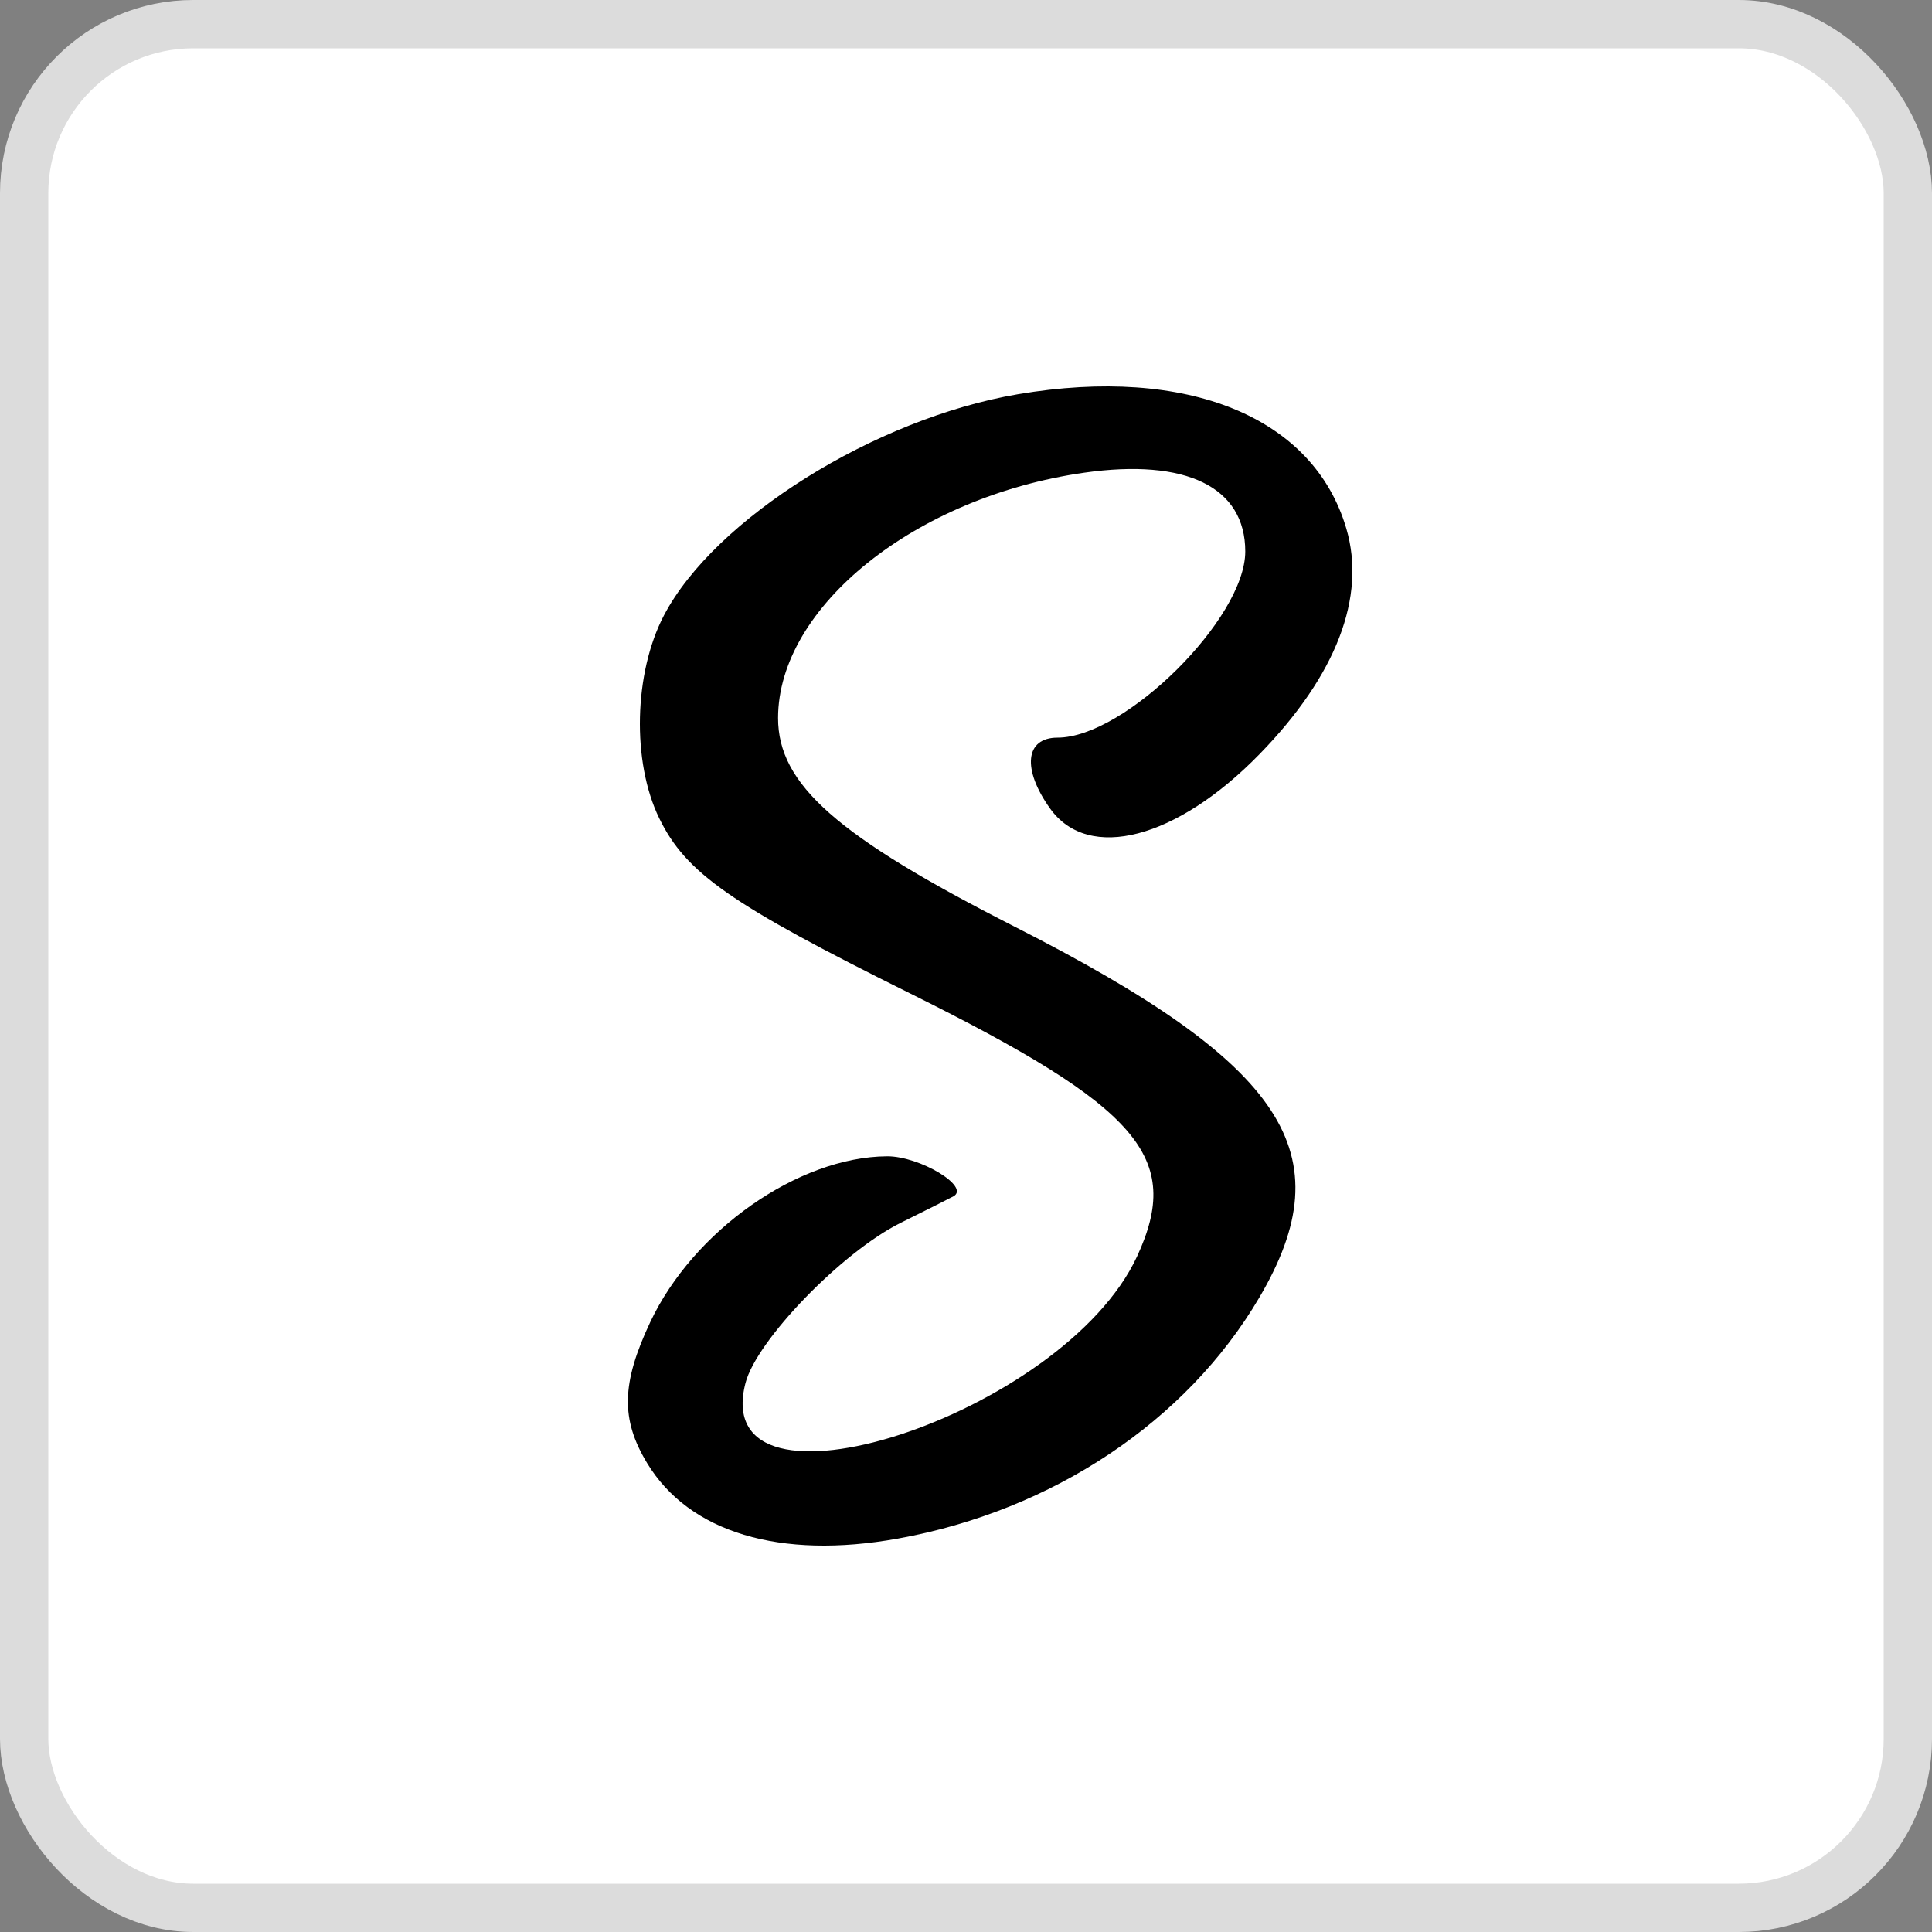
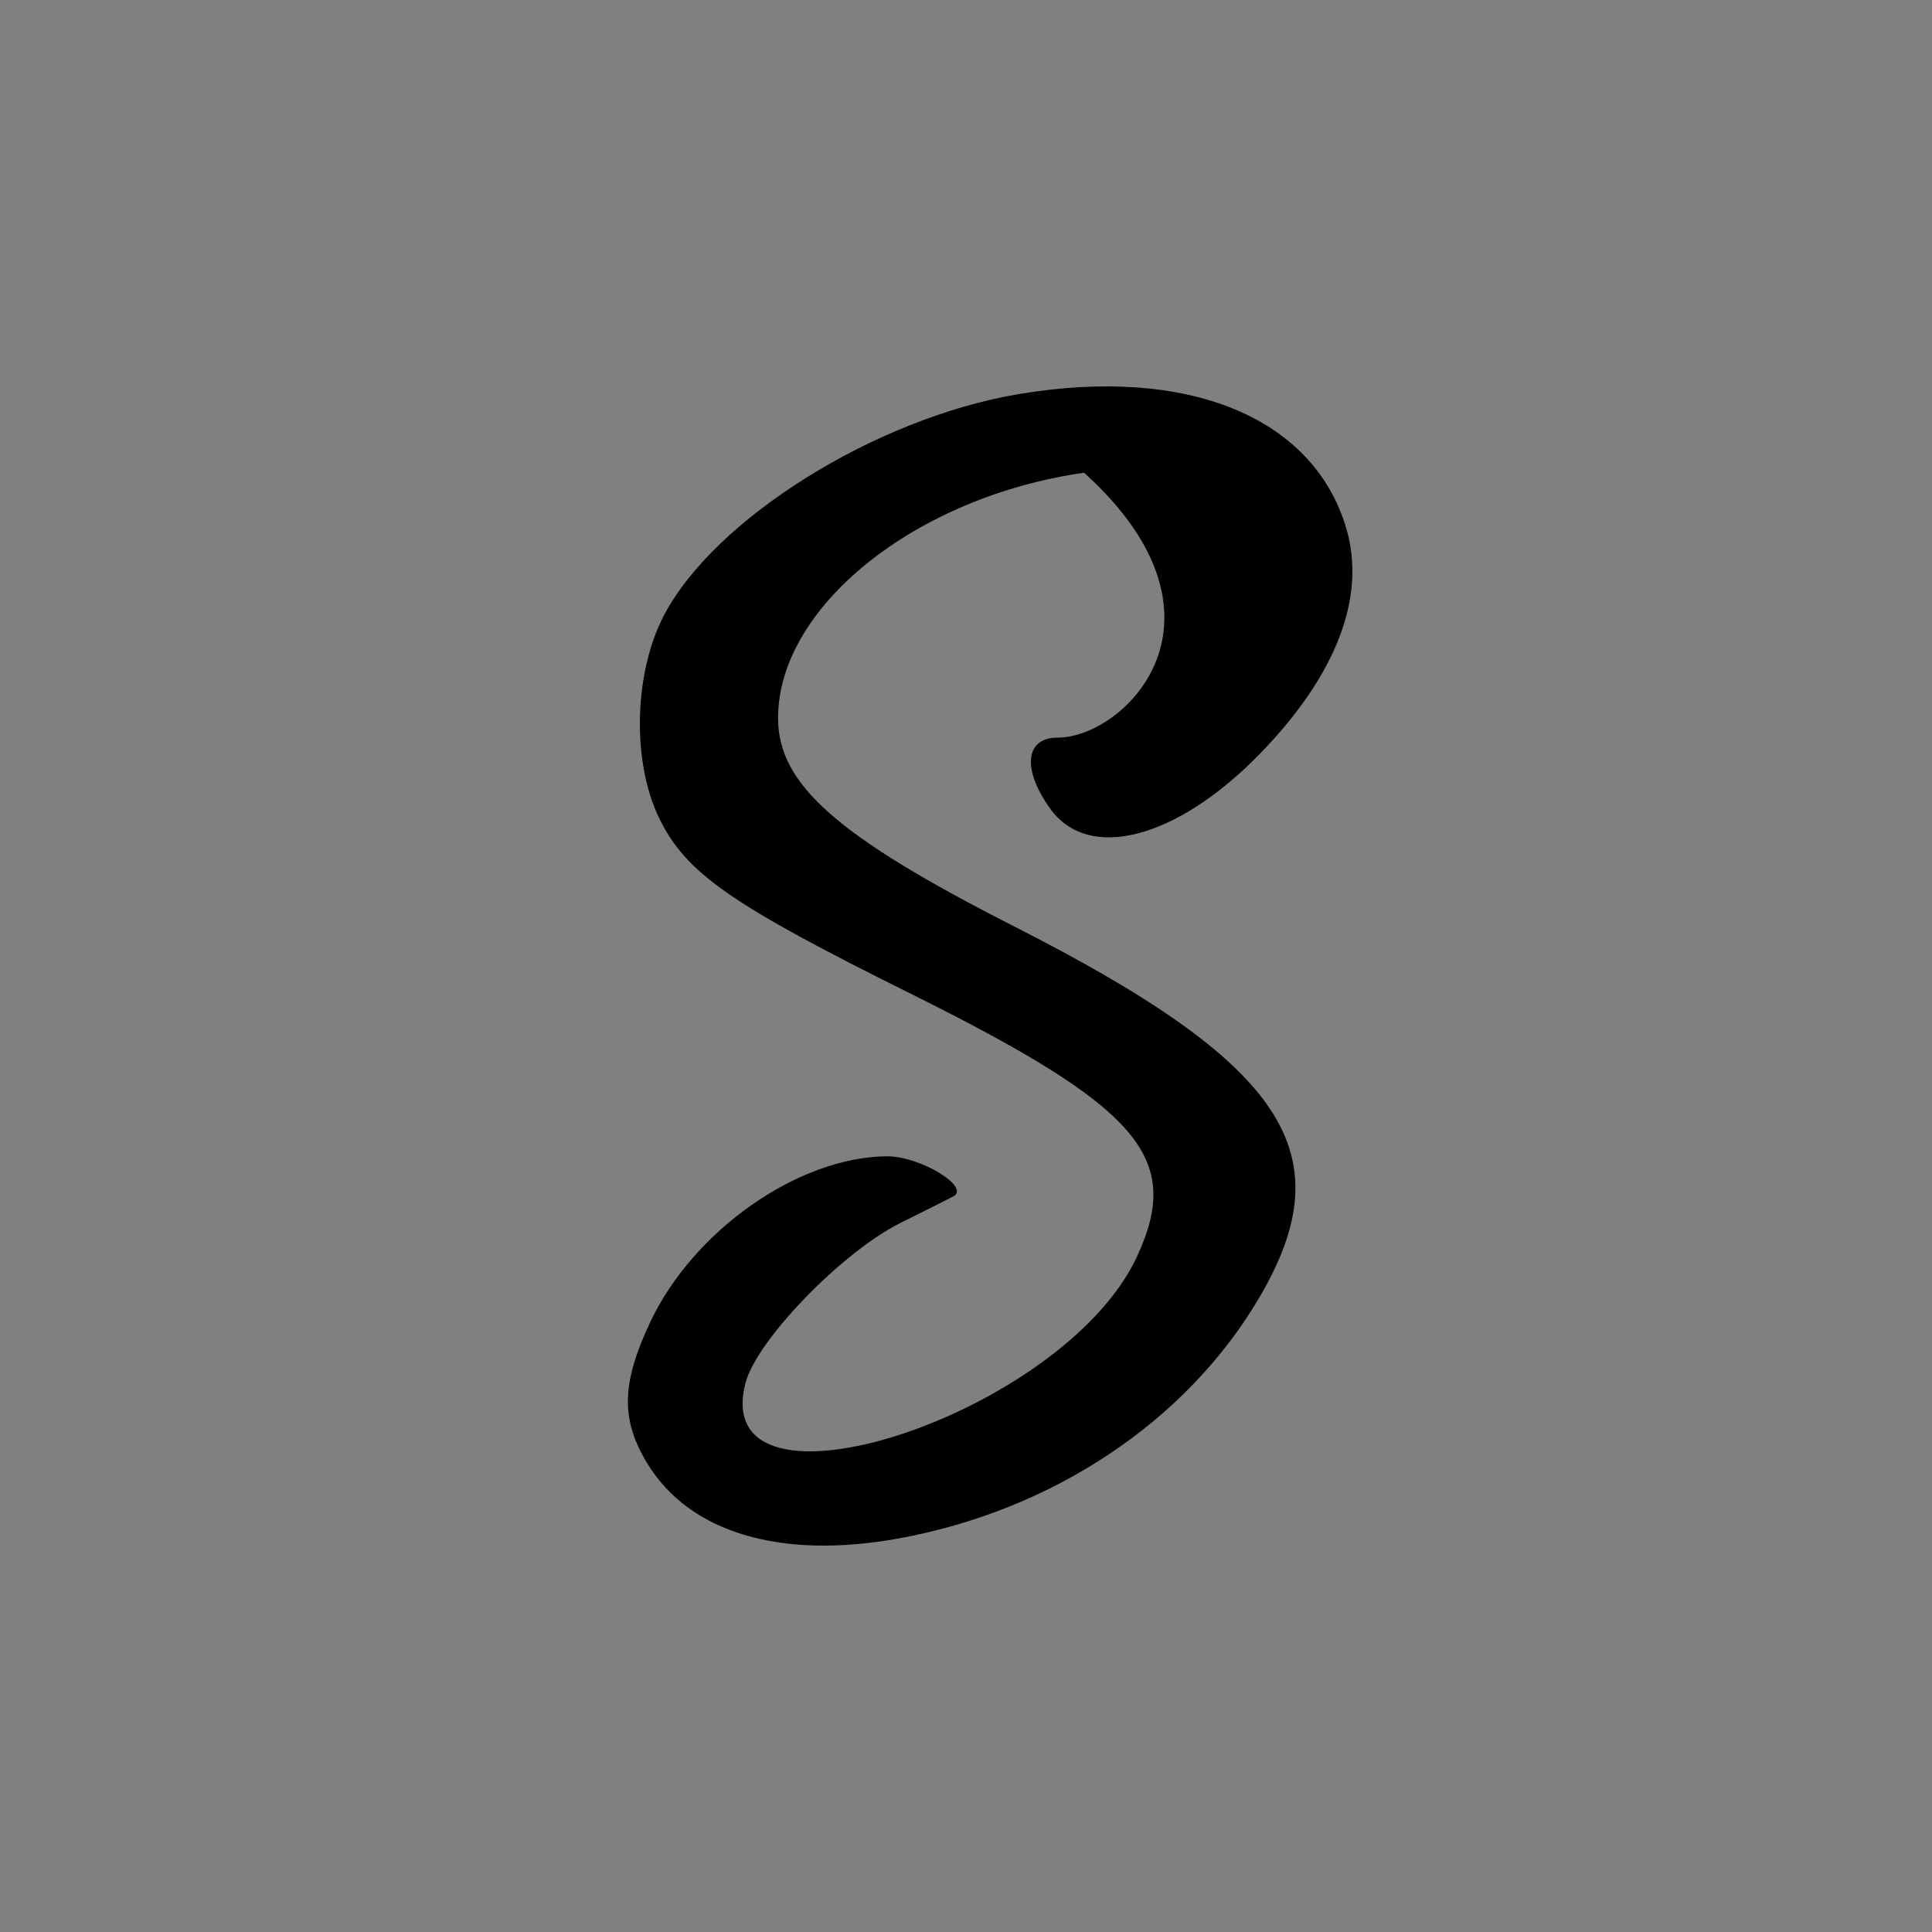
<svg xmlns="http://www.w3.org/2000/svg" width="40" height="40" viewBox="0 0 40 40" fill="none">
  <rect x="0" y="0" width="40" height="40" fill="#808080" stroke="none" />
-   <rect x="0.5" y="0.5" width="39" height="39" rx="3.5" fill="white" />
-   <rect x="0.5" y="0.5" width="39" height="39" rx="3.5" stroke="#DCDCDC" />
-   <path fill-rule="evenodd" clip-rule="evenodd" d="M21.076 8.162C18.119 8.663 14.794 10.74 13.746 12.741C13.122 13.933 13.079 15.773 13.648 16.94C14.202 18.078 15.122 18.72 18.854 20.573C23.599 22.93 24.49 23.963 23.542 26.012C22.016 29.309 14.646 31.694 15.434 28.636C15.663 27.748 17.435 25.919 18.648 25.317C19.193 25.047 19.684 24.8 19.741 24.768C20.094 24.57 19.04 23.935 18.364 23.94C16.529 23.952 14.356 25.475 13.462 27.374C12.865 28.641 12.849 29.388 13.399 30.294C14.267 31.727 16.151 32.294 18.587 31.855C21.789 31.278 24.563 29.43 26.07 26.869C27.833 23.875 26.623 22.041 21 19.182C17.326 17.314 16.108 16.239 16.109 14.865C16.111 12.563 18.953 10.286 22.445 9.787C24.558 9.485 25.782 10.083 25.782 11.418C25.782 12.805 23.293 15.272 21.895 15.272C21.223 15.272 21.157 15.926 21.744 16.744C22.539 17.849 24.363 17.373 26.08 15.611C27.667 13.983 28.291 12.358 27.874 10.942C27.195 8.633 24.589 7.568 21.076 8.162Z" fill="black" />
+   <path fill-rule="evenodd" clip-rule="evenodd" d="M21.076 8.162C18.119 8.663 14.794 10.74 13.746 12.741C13.122 13.933 13.079 15.773 13.648 16.94C14.202 18.078 15.122 18.72 18.854 20.573C23.599 22.93 24.49 23.963 23.542 26.012C22.016 29.309 14.646 31.694 15.434 28.636C15.663 27.748 17.435 25.919 18.648 25.317C19.193 25.047 19.684 24.8 19.741 24.768C20.094 24.57 19.04 23.935 18.364 23.94C16.529 23.952 14.356 25.475 13.462 27.374C12.865 28.641 12.849 29.388 13.399 30.294C14.267 31.727 16.151 32.294 18.587 31.855C21.789 31.278 24.563 29.43 26.07 26.869C27.833 23.875 26.623 22.041 21 19.182C17.326 17.314 16.108 16.239 16.109 14.865C16.111 12.563 18.953 10.286 22.445 9.787C25.782 12.805 23.293 15.272 21.895 15.272C21.223 15.272 21.157 15.926 21.744 16.744C22.539 17.849 24.363 17.373 26.08 15.611C27.667 13.983 28.291 12.358 27.874 10.942C27.195 8.633 24.589 7.568 21.076 8.162Z" fill="black" />
</svg>